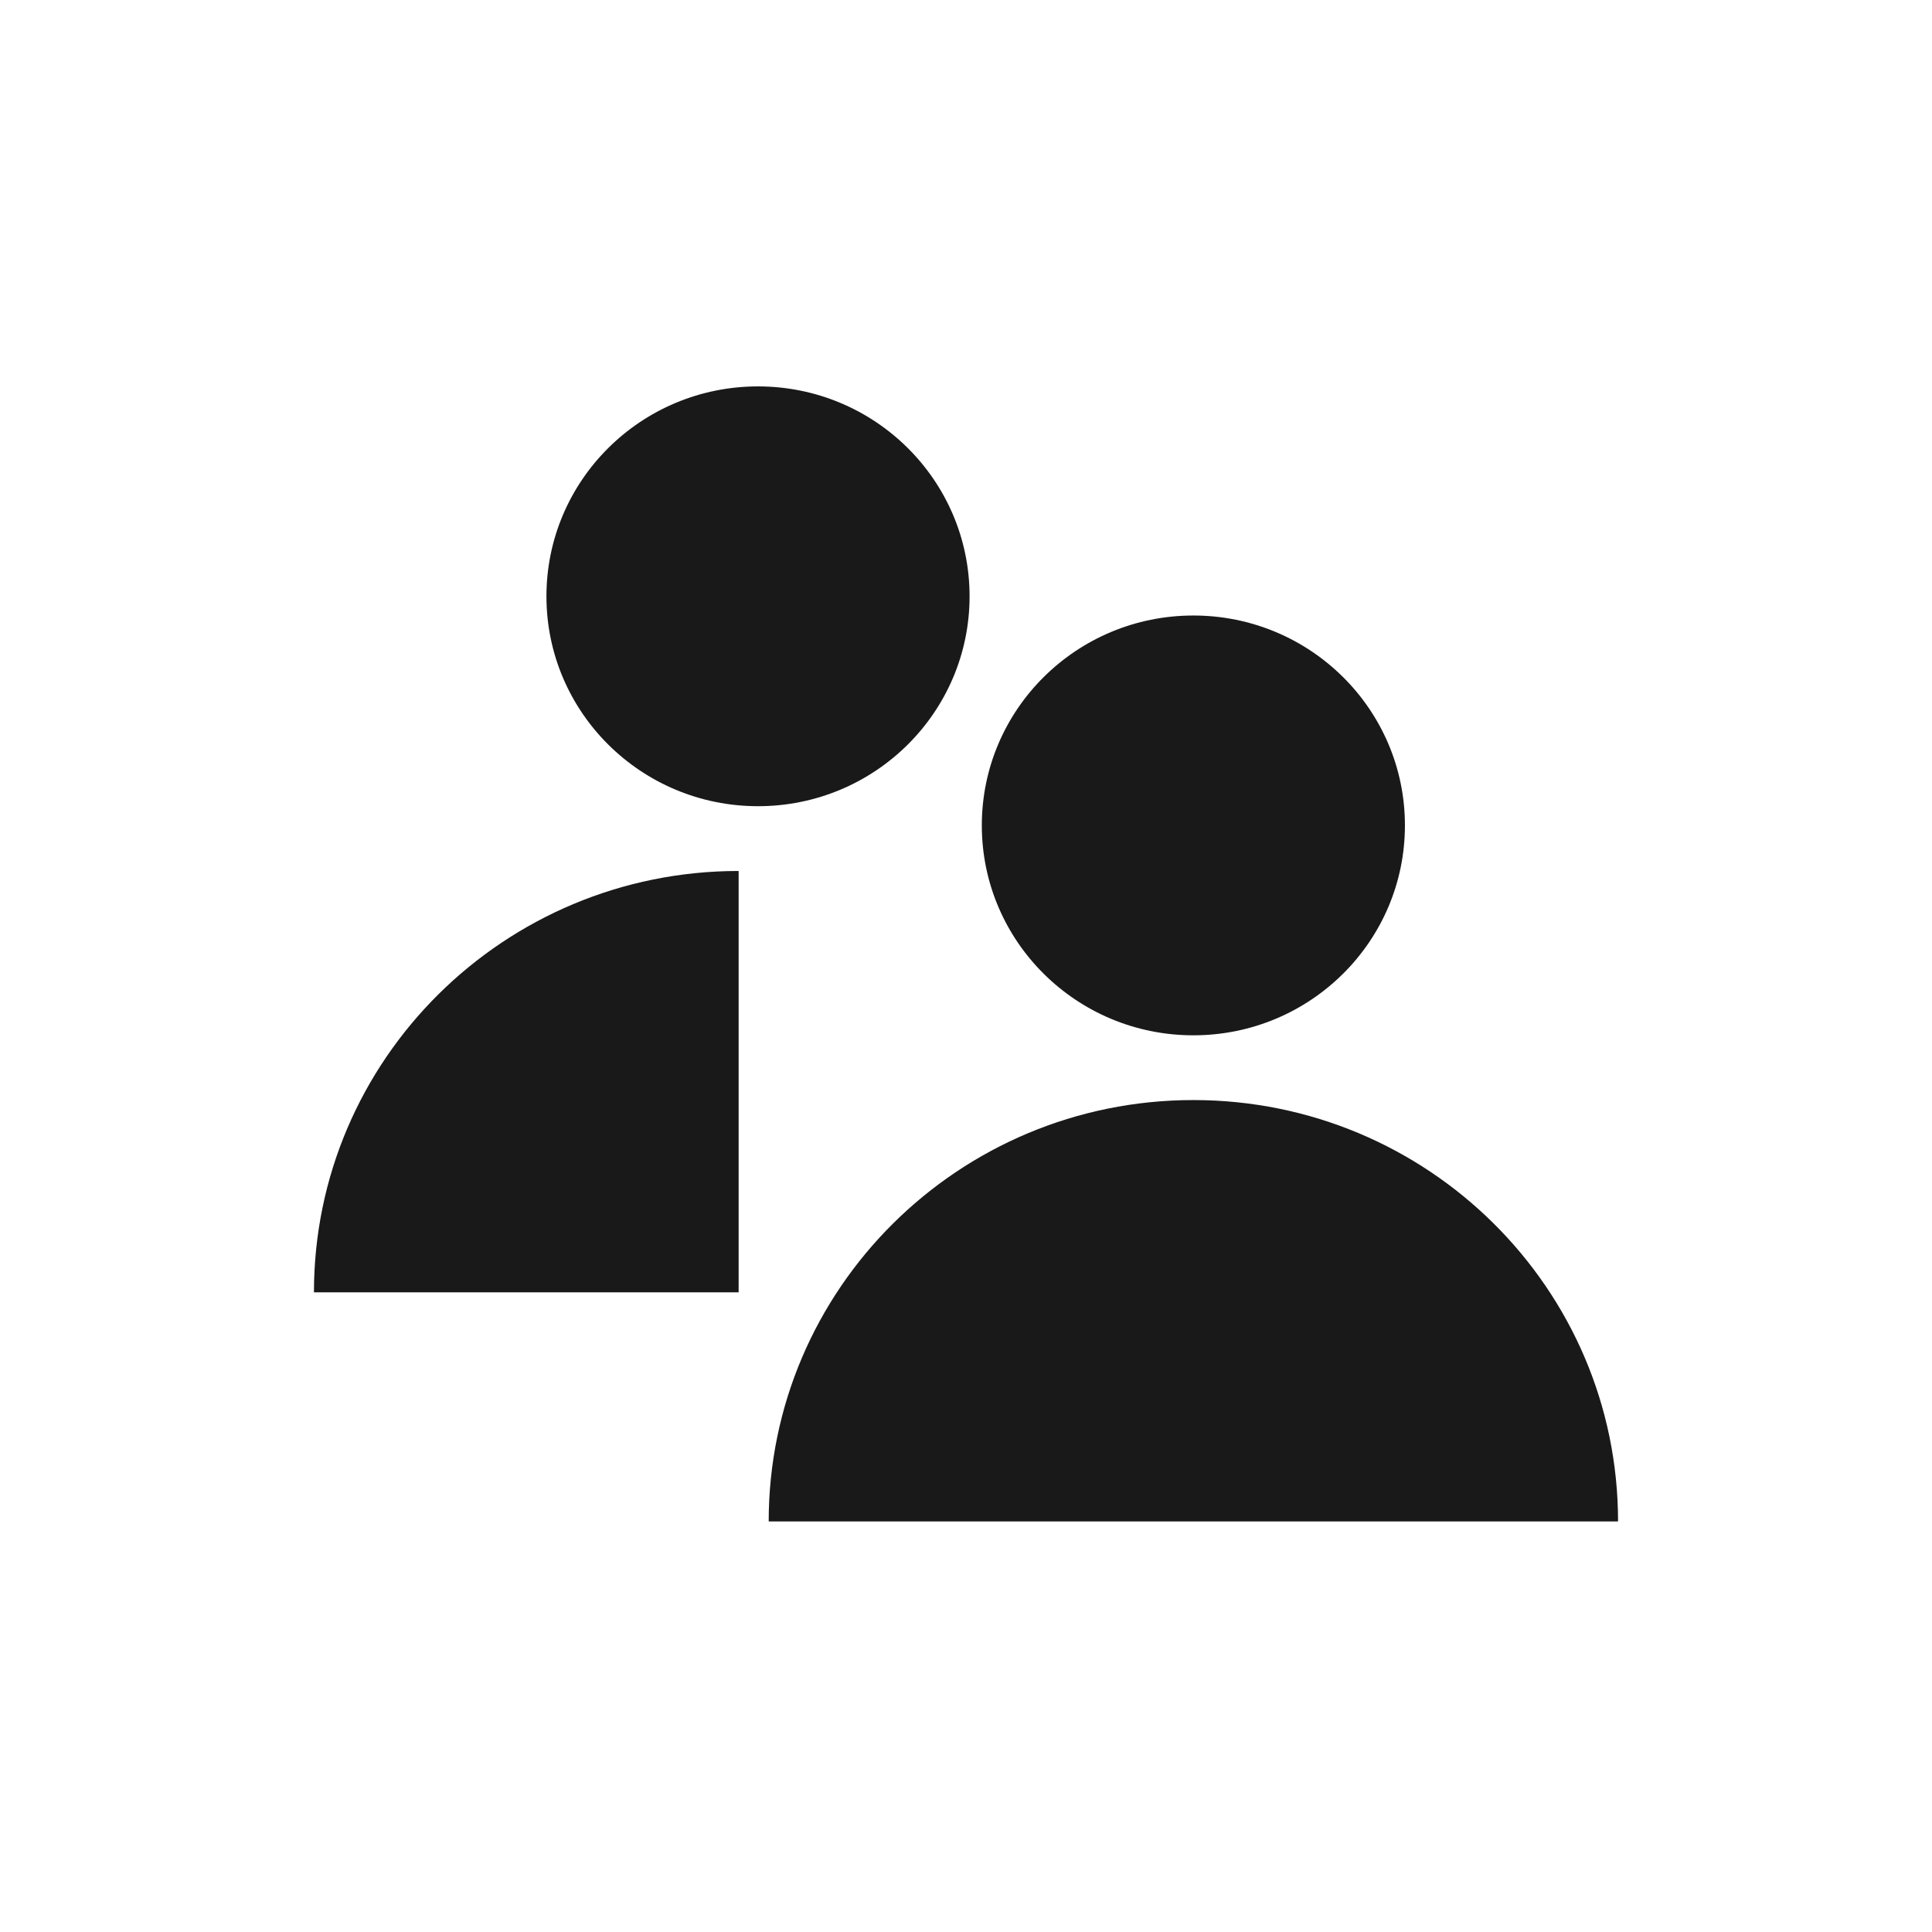
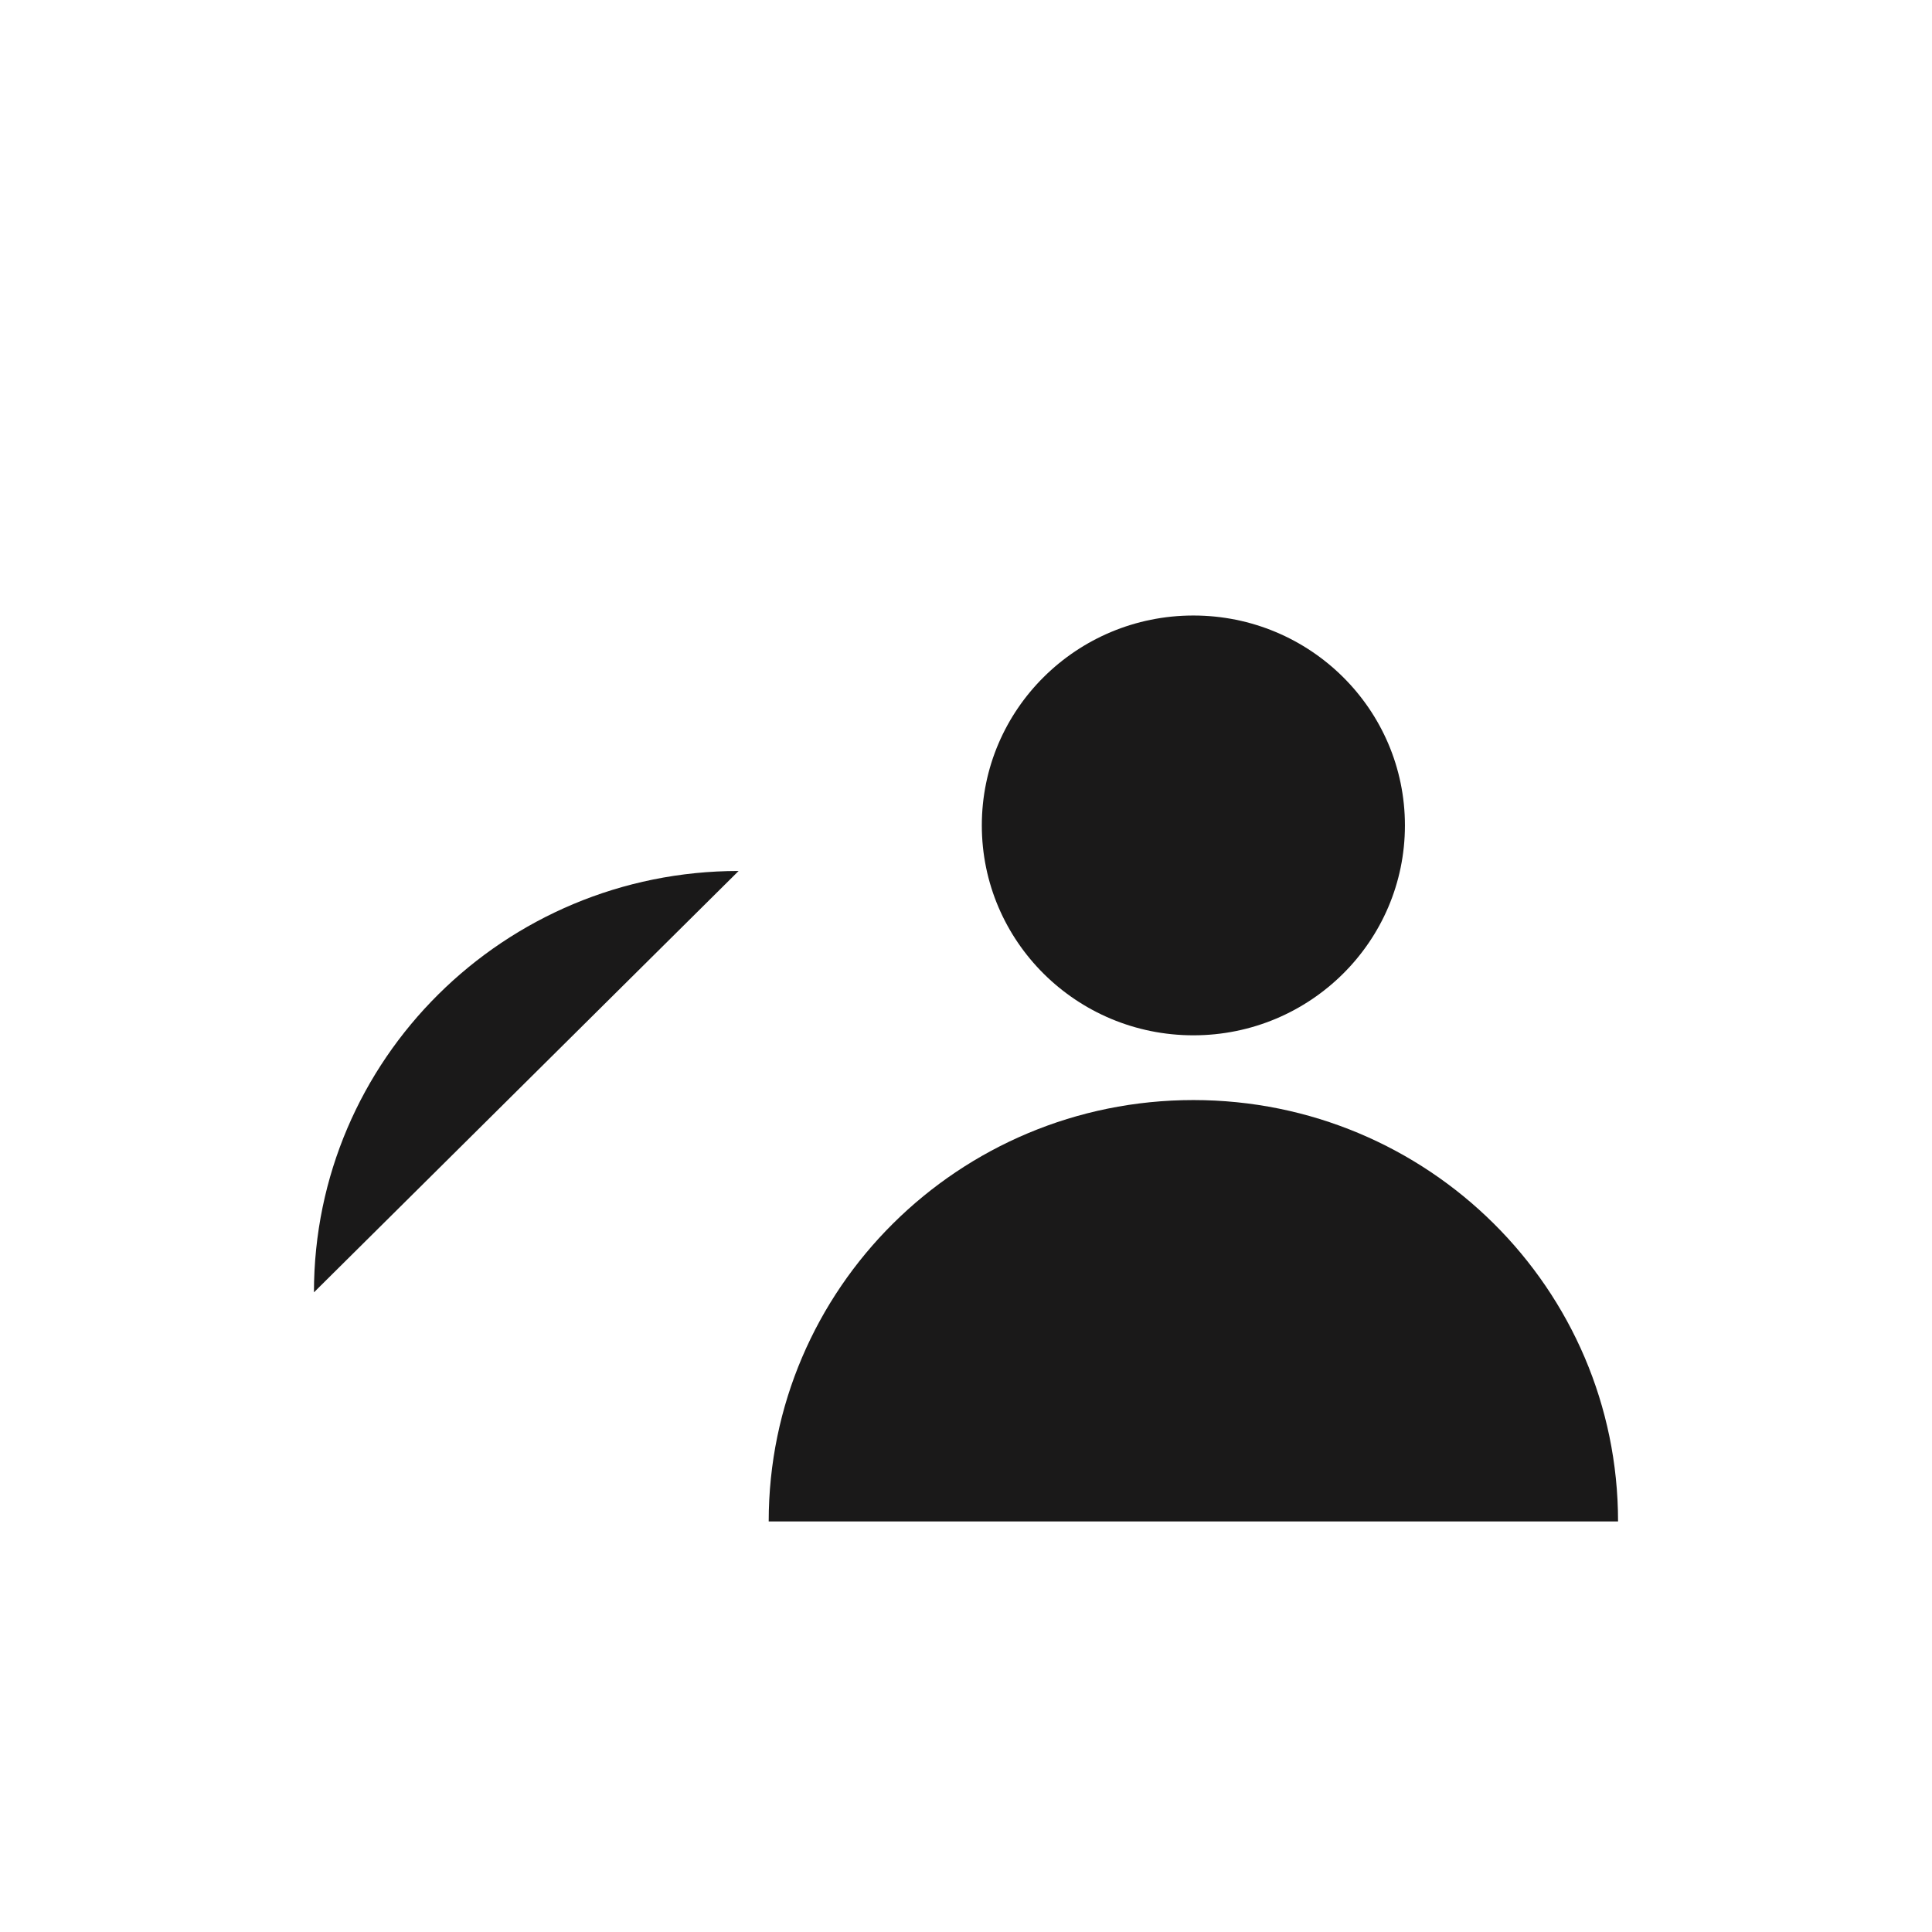
<svg xmlns="http://www.w3.org/2000/svg" width="80px" height="80px" viewBox="0 0 80 80" version="1.1">
  <title>Icon_Demografie</title>
  <g id="Page-1" stroke="none" stroke-width="1" fill="none" fill-rule="evenodd">
    <g id="icons" transform="translate(-377, -287)" fill="#1A1919">
      <g id="RegioMo_Icons_final_Demografie" transform="translate(390, 303)">
        <path d="M36.415,29.551 C26.703,29.551 18.83,37.364 18.83,47 L54,47 C54,37.364 46.127,29.551 36.415,29.551" id="Fill-1" />
-         <path d="M0,37.513 L17.585,37.513 L17.585,20.065 C7.873,20.065 0,27.877 0,37.513" id="Fill-2" />
+         <path d="M0,37.513 L17.585,20.065 C7.873,20.065 0,27.877 0,37.513" id="Fill-2" />
        <path d="M36.415,26.87 C41.253,26.87 45.175,22.979 45.175,18.178 C45.175,13.378 41.253,9.487 36.415,9.487 C31.577,9.487 27.655,13.378 27.655,18.178 C27.655,22.979 31.577,26.87 36.415,26.87" id="Fill-3" />
-         <path d="M27.148,8.692 C27.148,3.891 23.226,0 18.388,0 C13.549,0 9.627,3.891 9.627,8.692 C9.627,13.492 13.549,17.383 18.388,17.383 C23.226,17.383 27.148,13.492 27.148,8.692" id="Fill-4" />
      </g>
    </g>
  </g>
</svg>